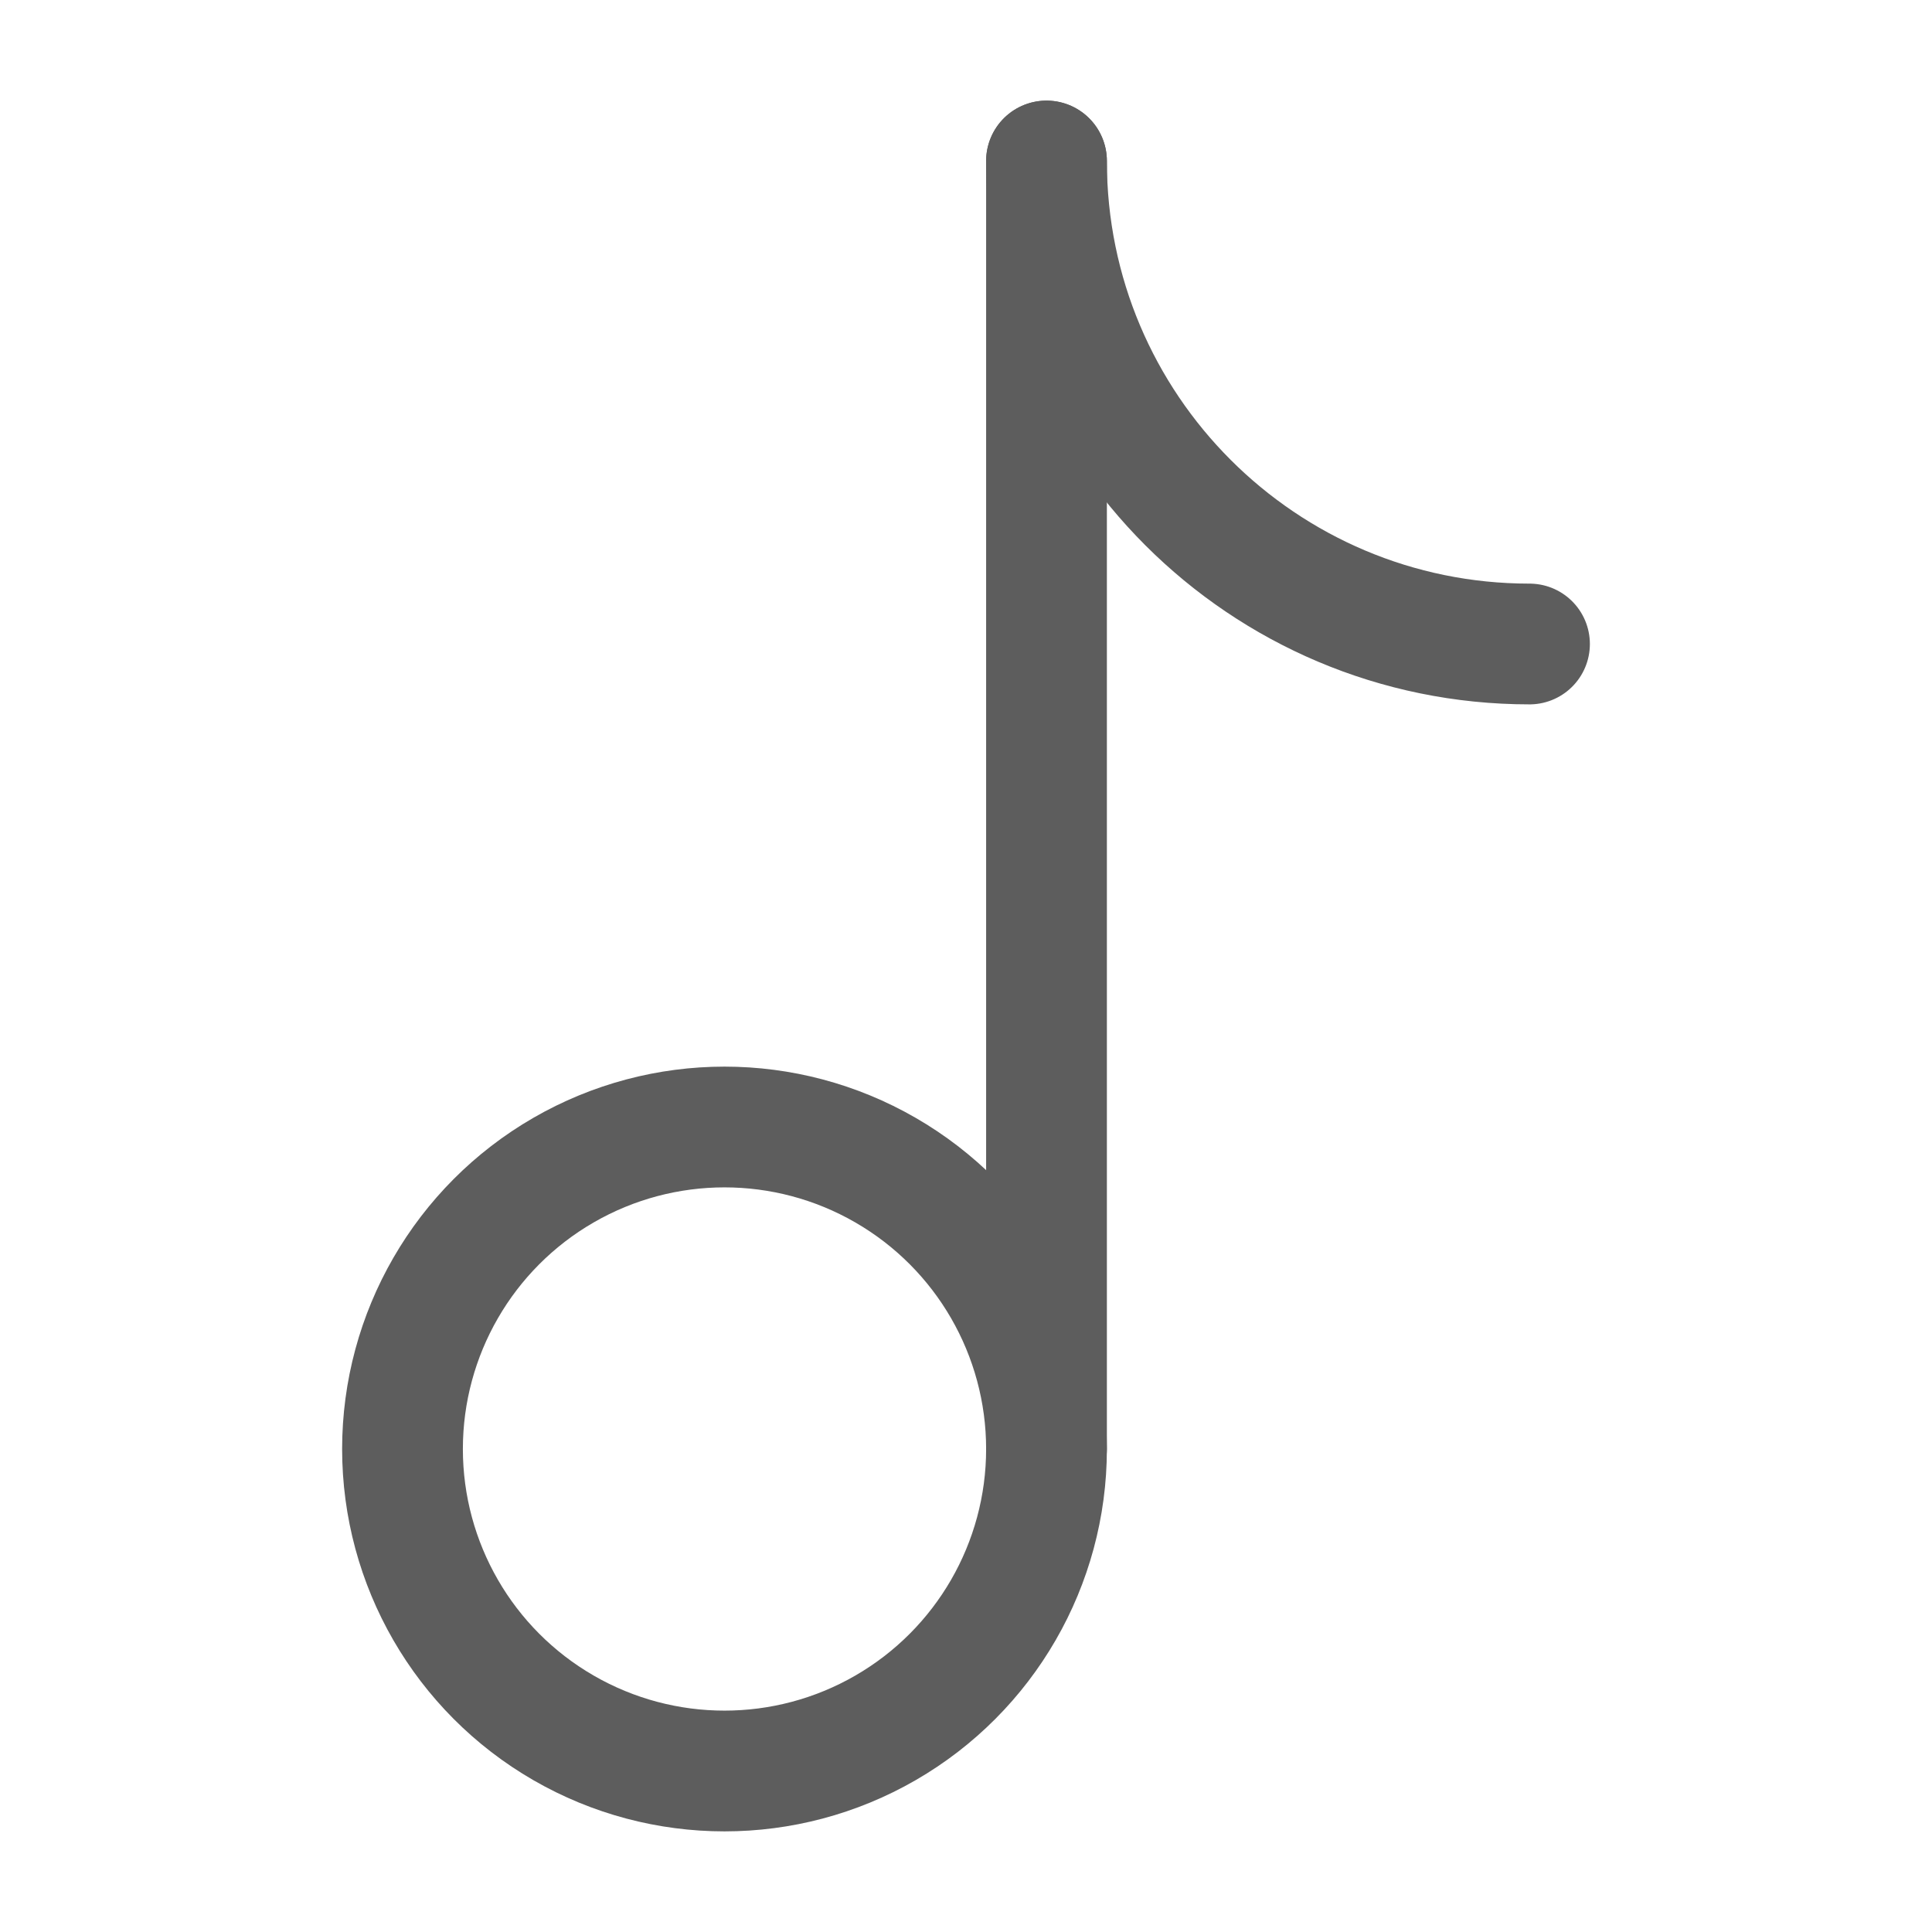
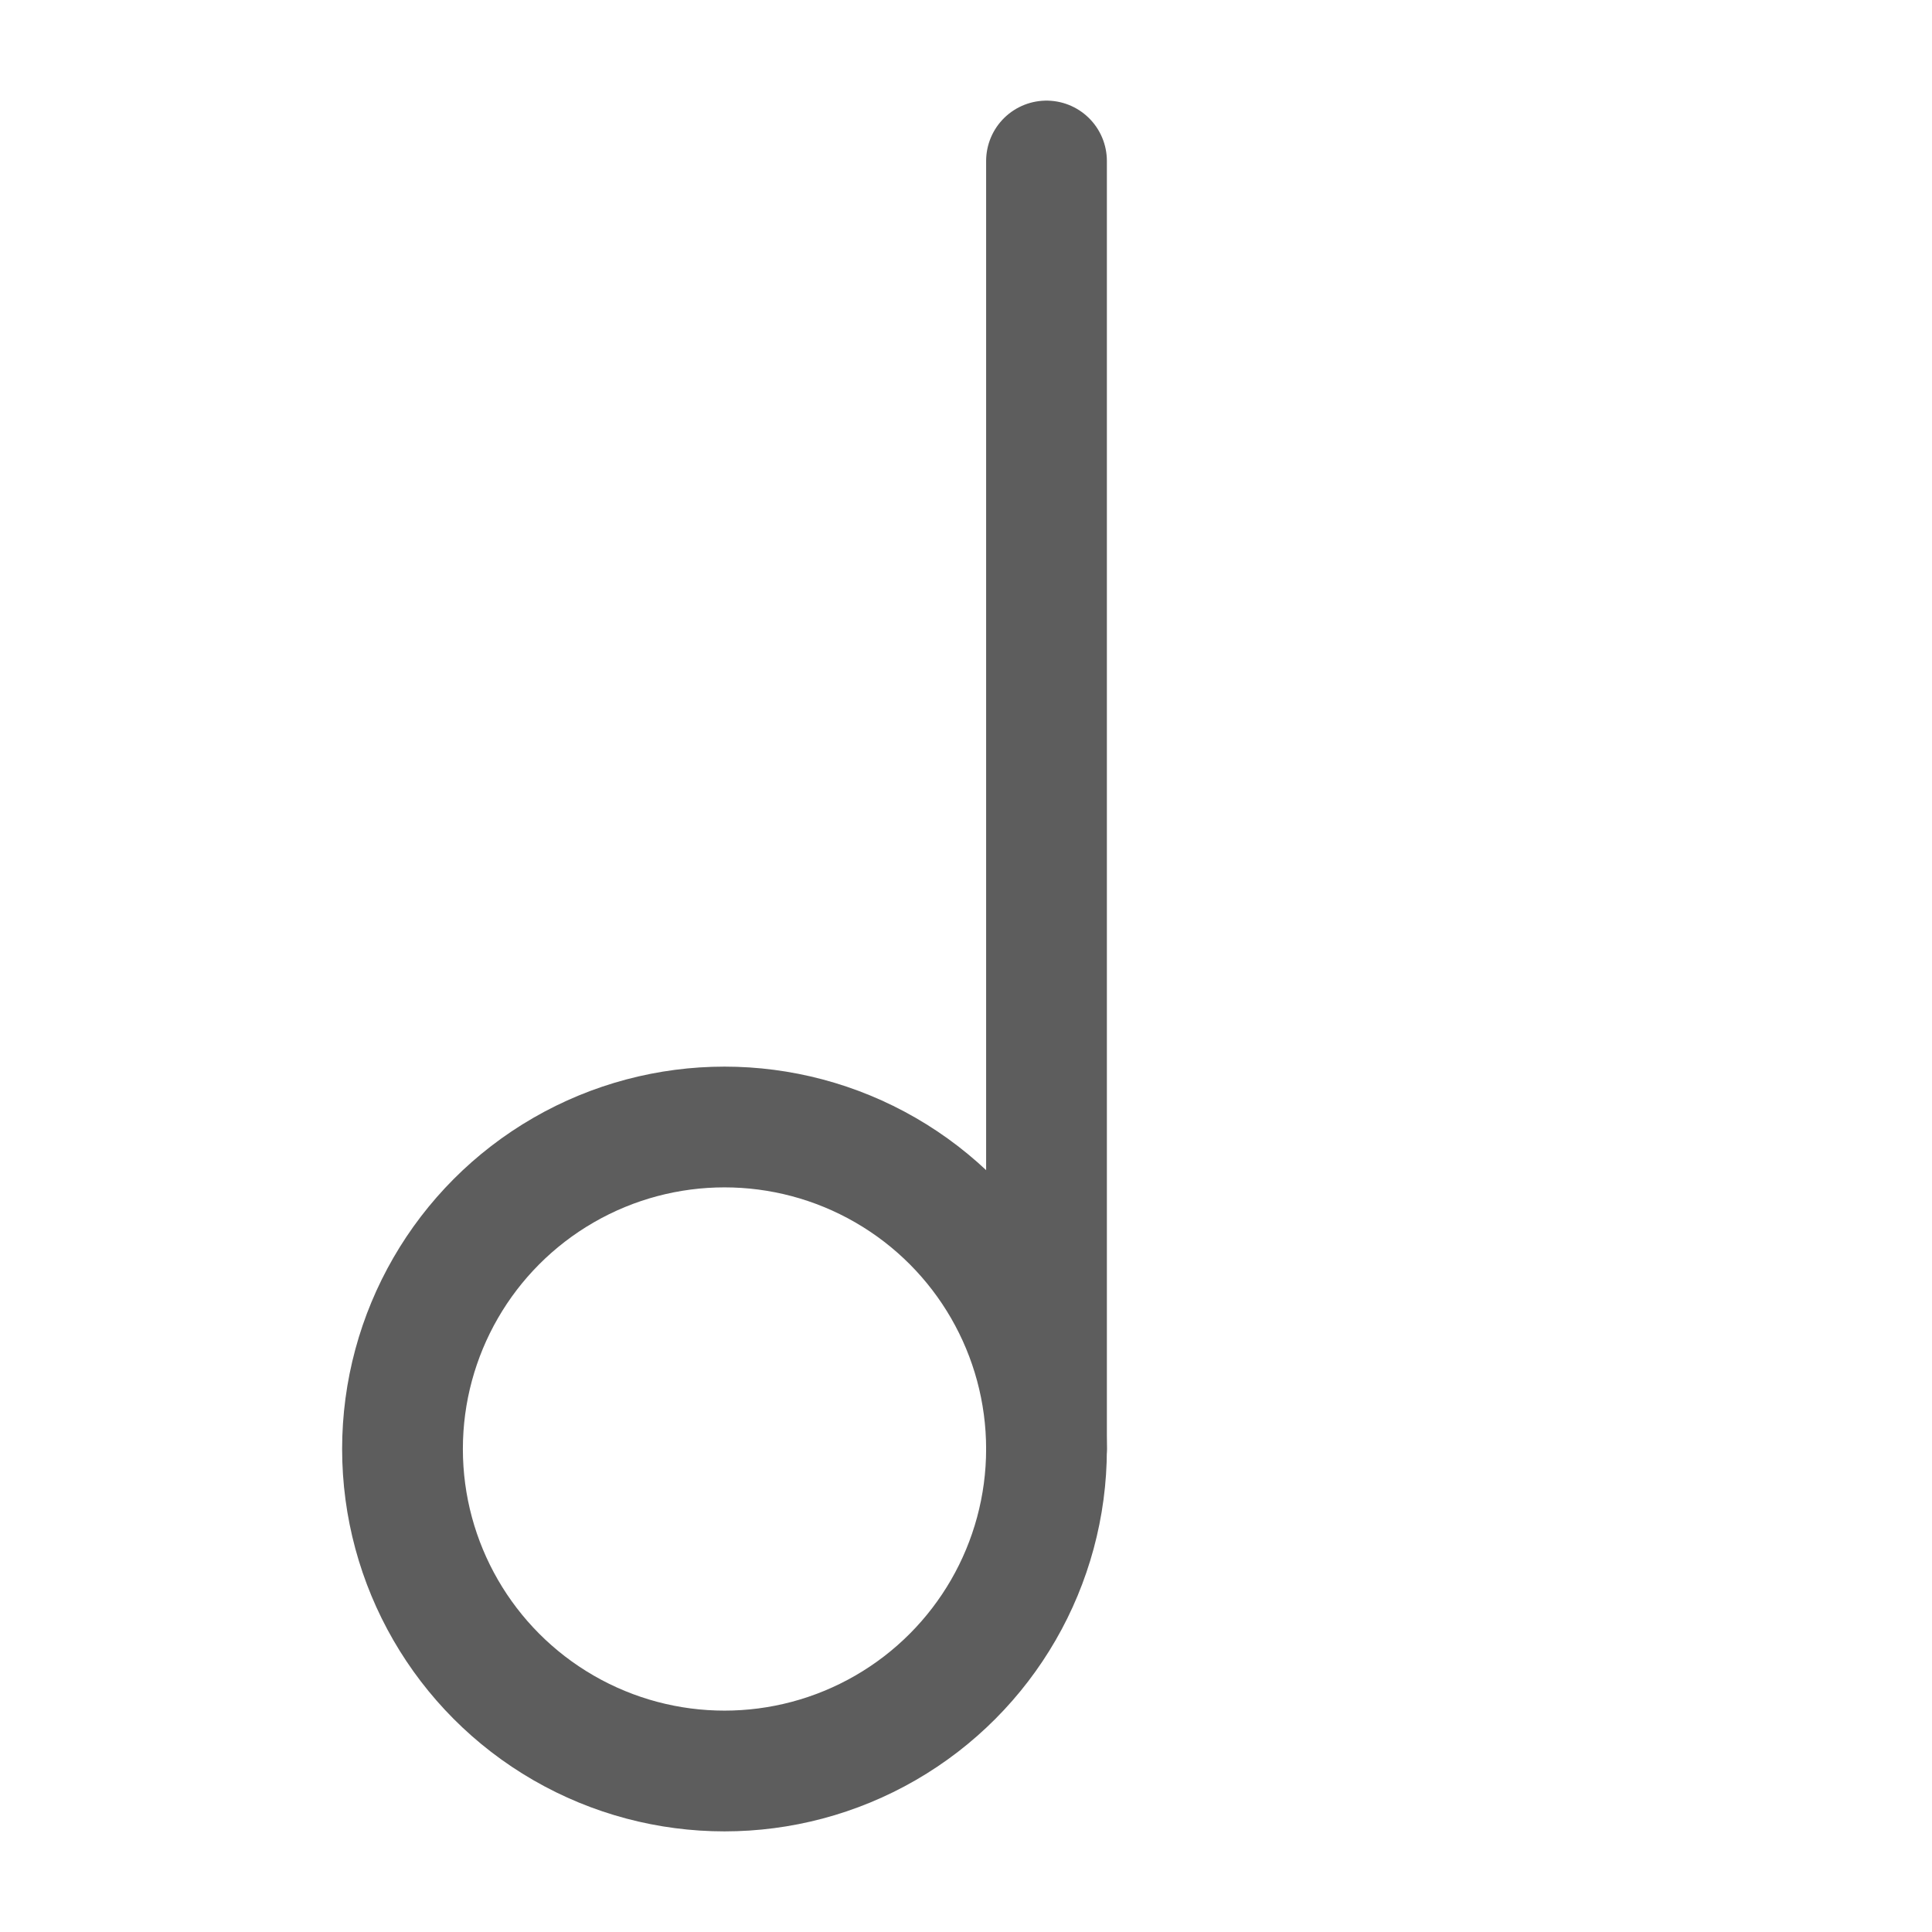
<svg xmlns="http://www.w3.org/2000/svg" viewBox="0 0 24 24" fill="none">
  <g id="SVGRepo_bgCarrier" stroke-width="0" />
  <g id="SVGRepo_tracerCarrier" stroke-linecap="round" stroke-linejoin="round" />
  <g id="SVGRepo_iconCarrier">
    <path d="M13 18V10V2" stroke="#5D5D5D" stroke-width="1.5" stroke-linecap="round" />
    <circle cx="9" cy="18" r="4" stroke="#5D5D5D" stroke-width="1.5" />
-     <path d="M19 8C15.686 8 13 5.314 13 2" stroke="#5D5D5D" stroke-width="1.5" stroke-linecap="round" />
  </g>
</svg>